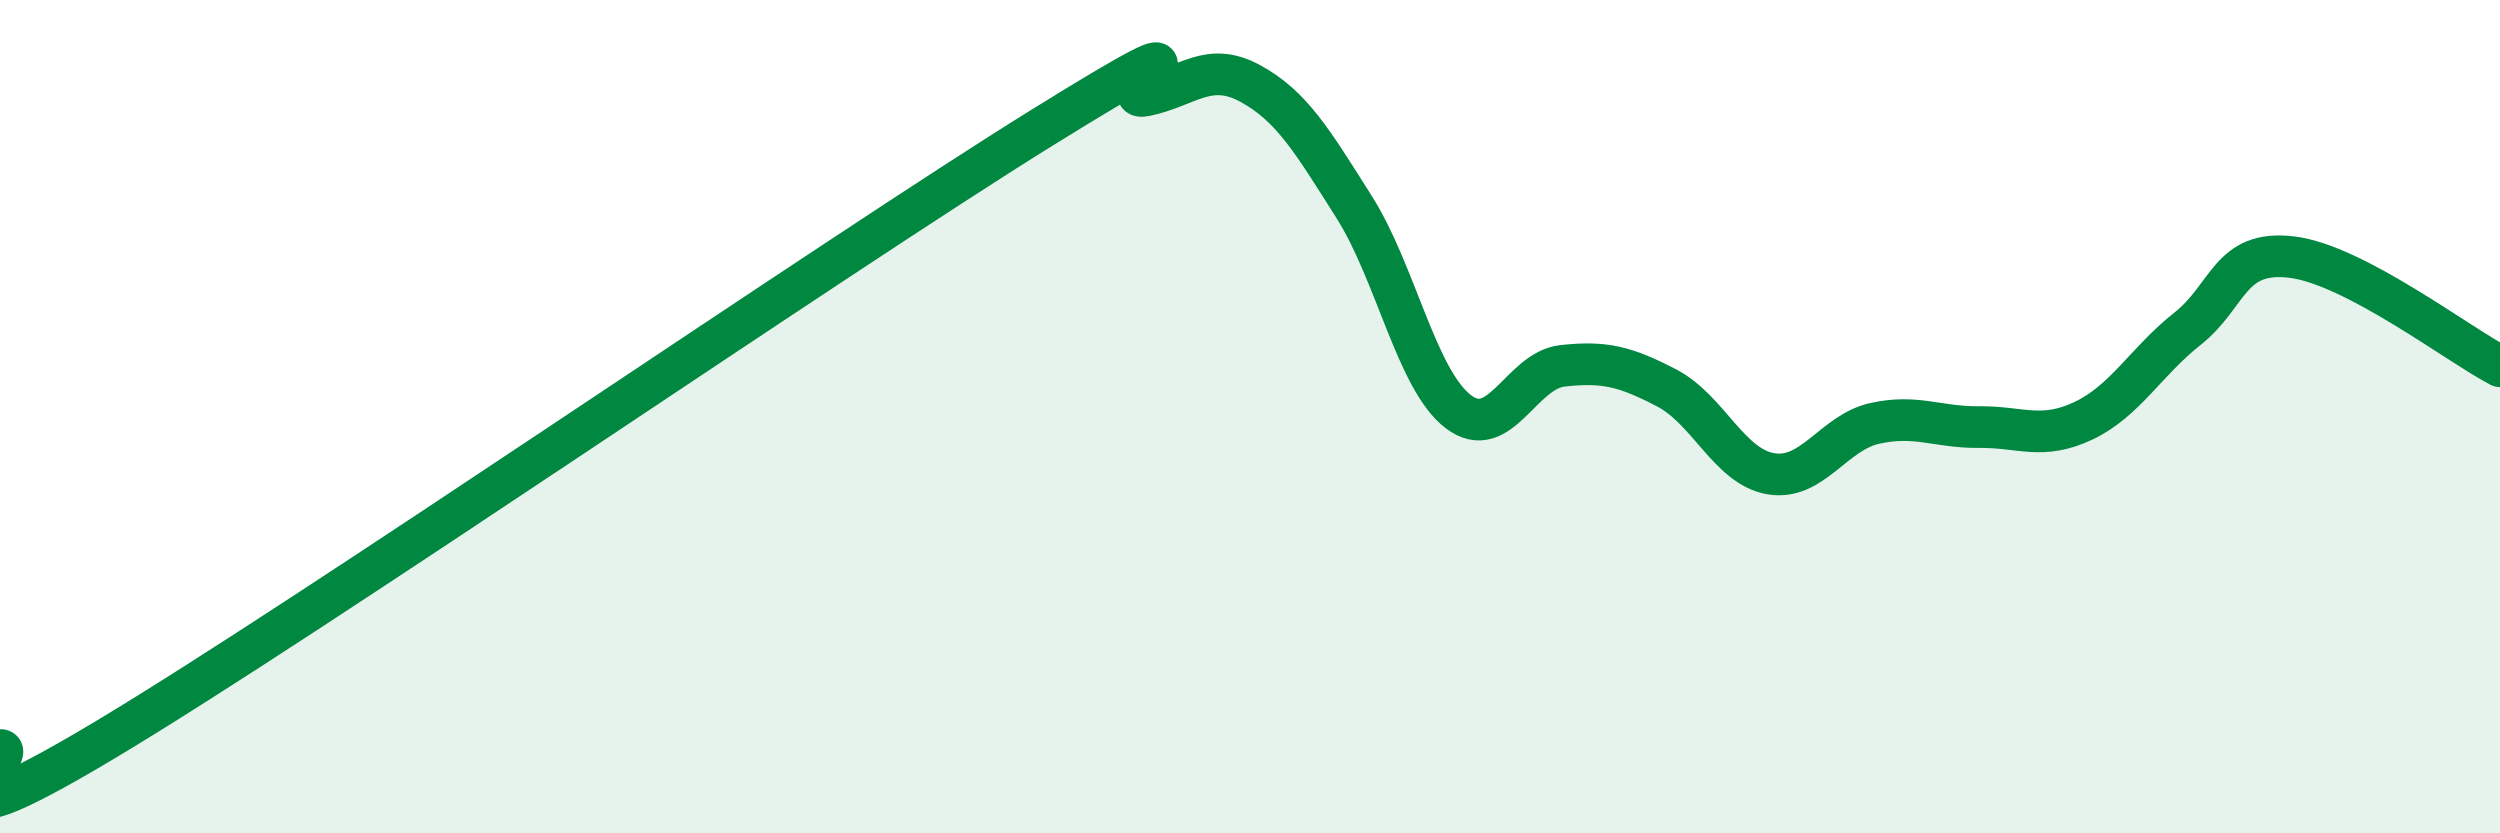
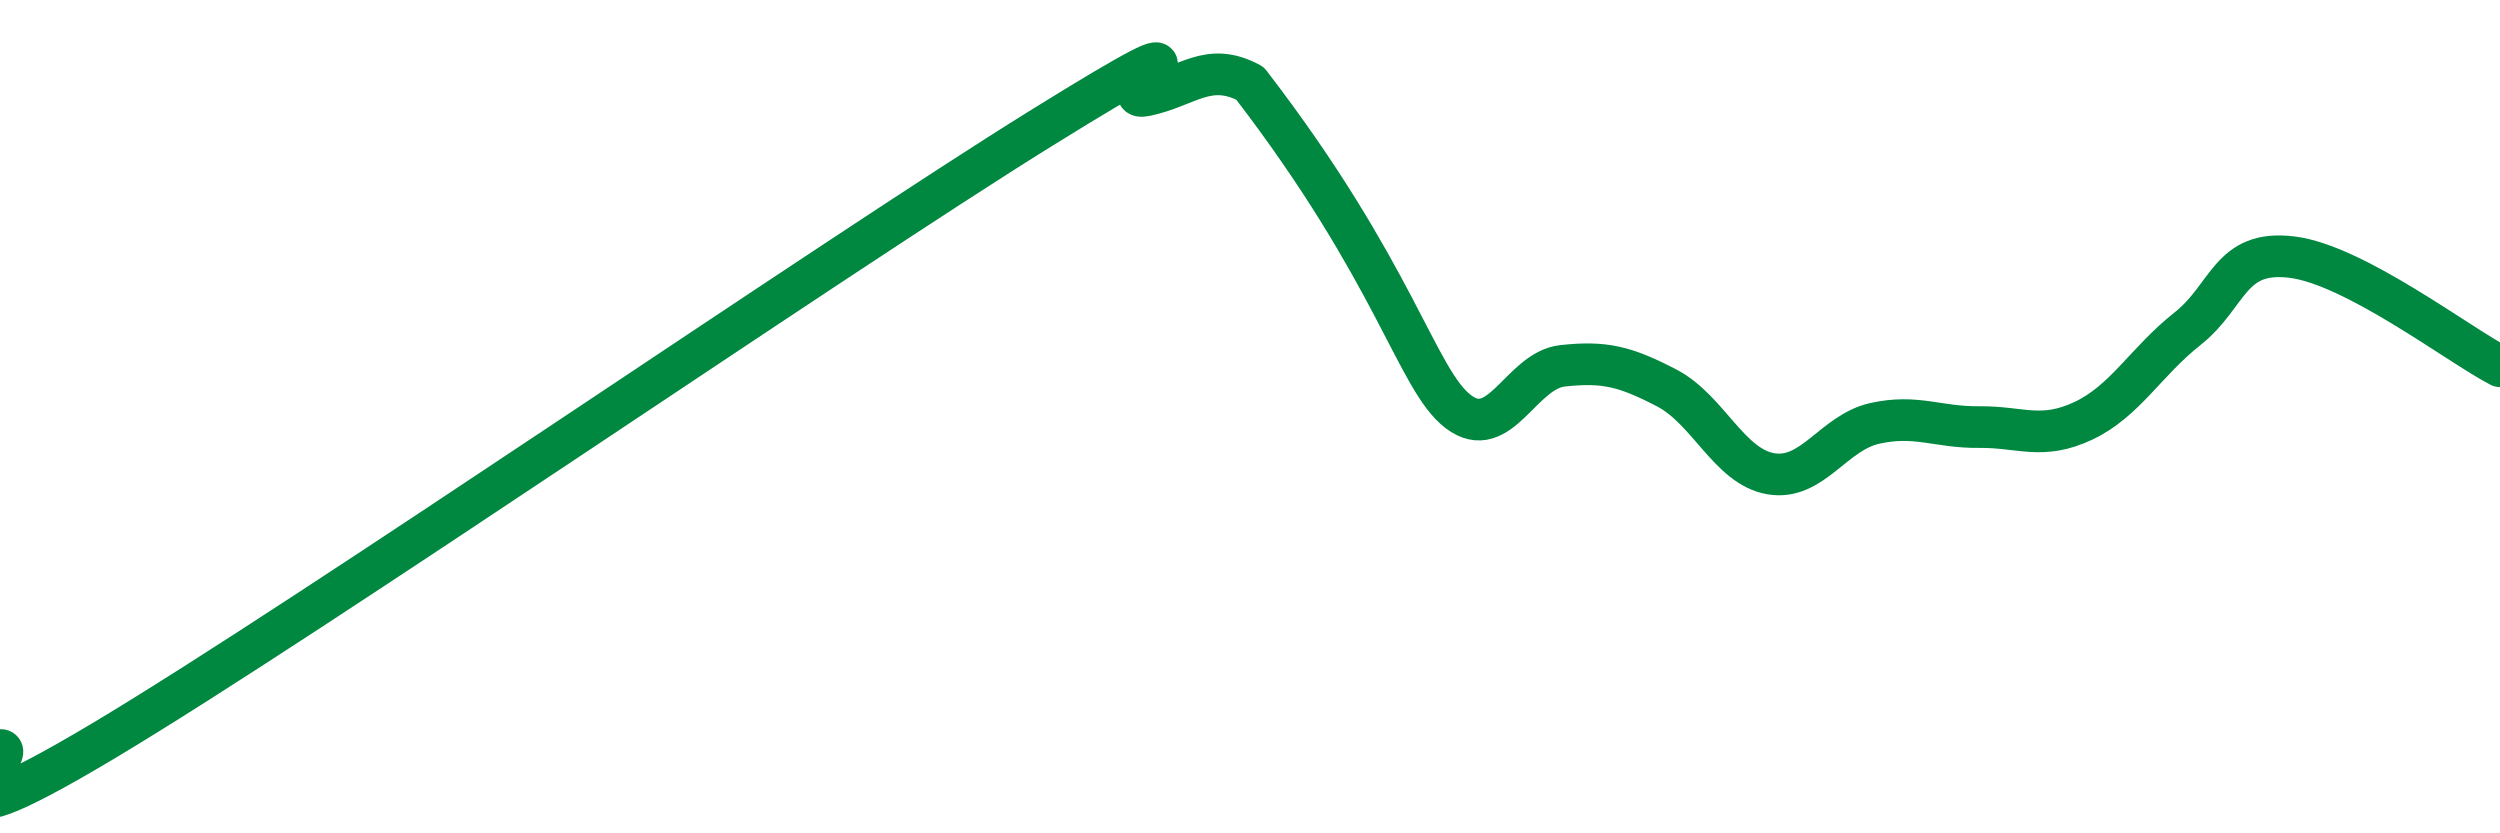
<svg xmlns="http://www.w3.org/2000/svg" width="60" height="20" viewBox="0 0 60 20">
-   <path d="M 0,18 C 0.5,17.95 -2.5,20.76 2.5,17.77 C 7.5,14.78 20,6.17 25,3.07 C 30,-0.03 26.5,2.5 27.5,2.29 C 28.5,2.08 29,1.46 30,2 C 31,2.54 31.5,3.39 32.5,4.97 C 33.5,6.55 34,9.12 35,9.88 C 36,10.64 36.5,8.89 37.5,8.78 C 38.5,8.67 39,8.79 40,9.31 C 41,9.83 41.5,11.2 42.5,11.37 C 43.5,11.54 44,10.38 45,10.16 C 46,9.94 46.5,10.26 47.5,10.25 C 48.5,10.24 49,10.57 50,10.1 C 51,9.63 51.5,8.68 52.5,7.89 C 53.5,7.1 53.5,5.99 55,6.17 C 56.5,6.35 59,8.27 60,8.79L60 20L0 20Z" fill="#008740" opacity="0.1" stroke-linecap="round" stroke-linejoin="round" />
-   <path d="M 0,18 C 0.5,17.95 -2.5,20.76 2.5,17.77 C 7.5,14.78 20,6.17 25,3.07 C 30,-0.03 26.5,2.5 27.5,2.29 C 28.5,2.08 29,1.46 30,2 C 31,2.54 31.5,3.39 32.5,4.97 C 33.5,6.55 34,9.12 35,9.88 C 36,10.64 36.5,8.89 37.5,8.78 C 38.5,8.67 39,8.79 40,9.31 C 41,9.83 41.5,11.2 42.5,11.37 C 43.5,11.54 44,10.38 45,10.16 C 46,9.94 46.5,10.26 47.5,10.25 C 48.5,10.24 49,10.57 50,10.1 C 51,9.63 51.5,8.68 52.5,7.89 C 53.5,7.1 53.5,5.99 55,6.17 C 56.5,6.35 59,8.27 60,8.79" stroke="#008740" stroke-width="1" fill="none" stroke-linecap="round" stroke-linejoin="round" />
+   <path d="M 0,18 C 0.5,17.95 -2.5,20.76 2.5,17.77 C 7.5,14.78 20,6.17 25,3.07 C 30,-0.03 26.5,2.5 27.5,2.29 C 28.5,2.08 29,1.46 30,2 C 33.5,6.55 34,9.12 35,9.88 C 36,10.64 36.5,8.89 37.5,8.78 C 38.5,8.67 39,8.79 40,9.31 C 41,9.83 41.5,11.2 42.5,11.37 C 43.5,11.54 44,10.38 45,10.16 C 46,9.94 46.5,10.26 47.5,10.25 C 48.5,10.24 49,10.57 50,10.1 C 51,9.63 51.5,8.68 52.5,7.89 C 53.5,7.1 53.5,5.99 55,6.17 C 56.5,6.35 59,8.27 60,8.79" stroke="#008740" stroke-width="1" fill="none" stroke-linecap="round" stroke-linejoin="round" />
</svg>